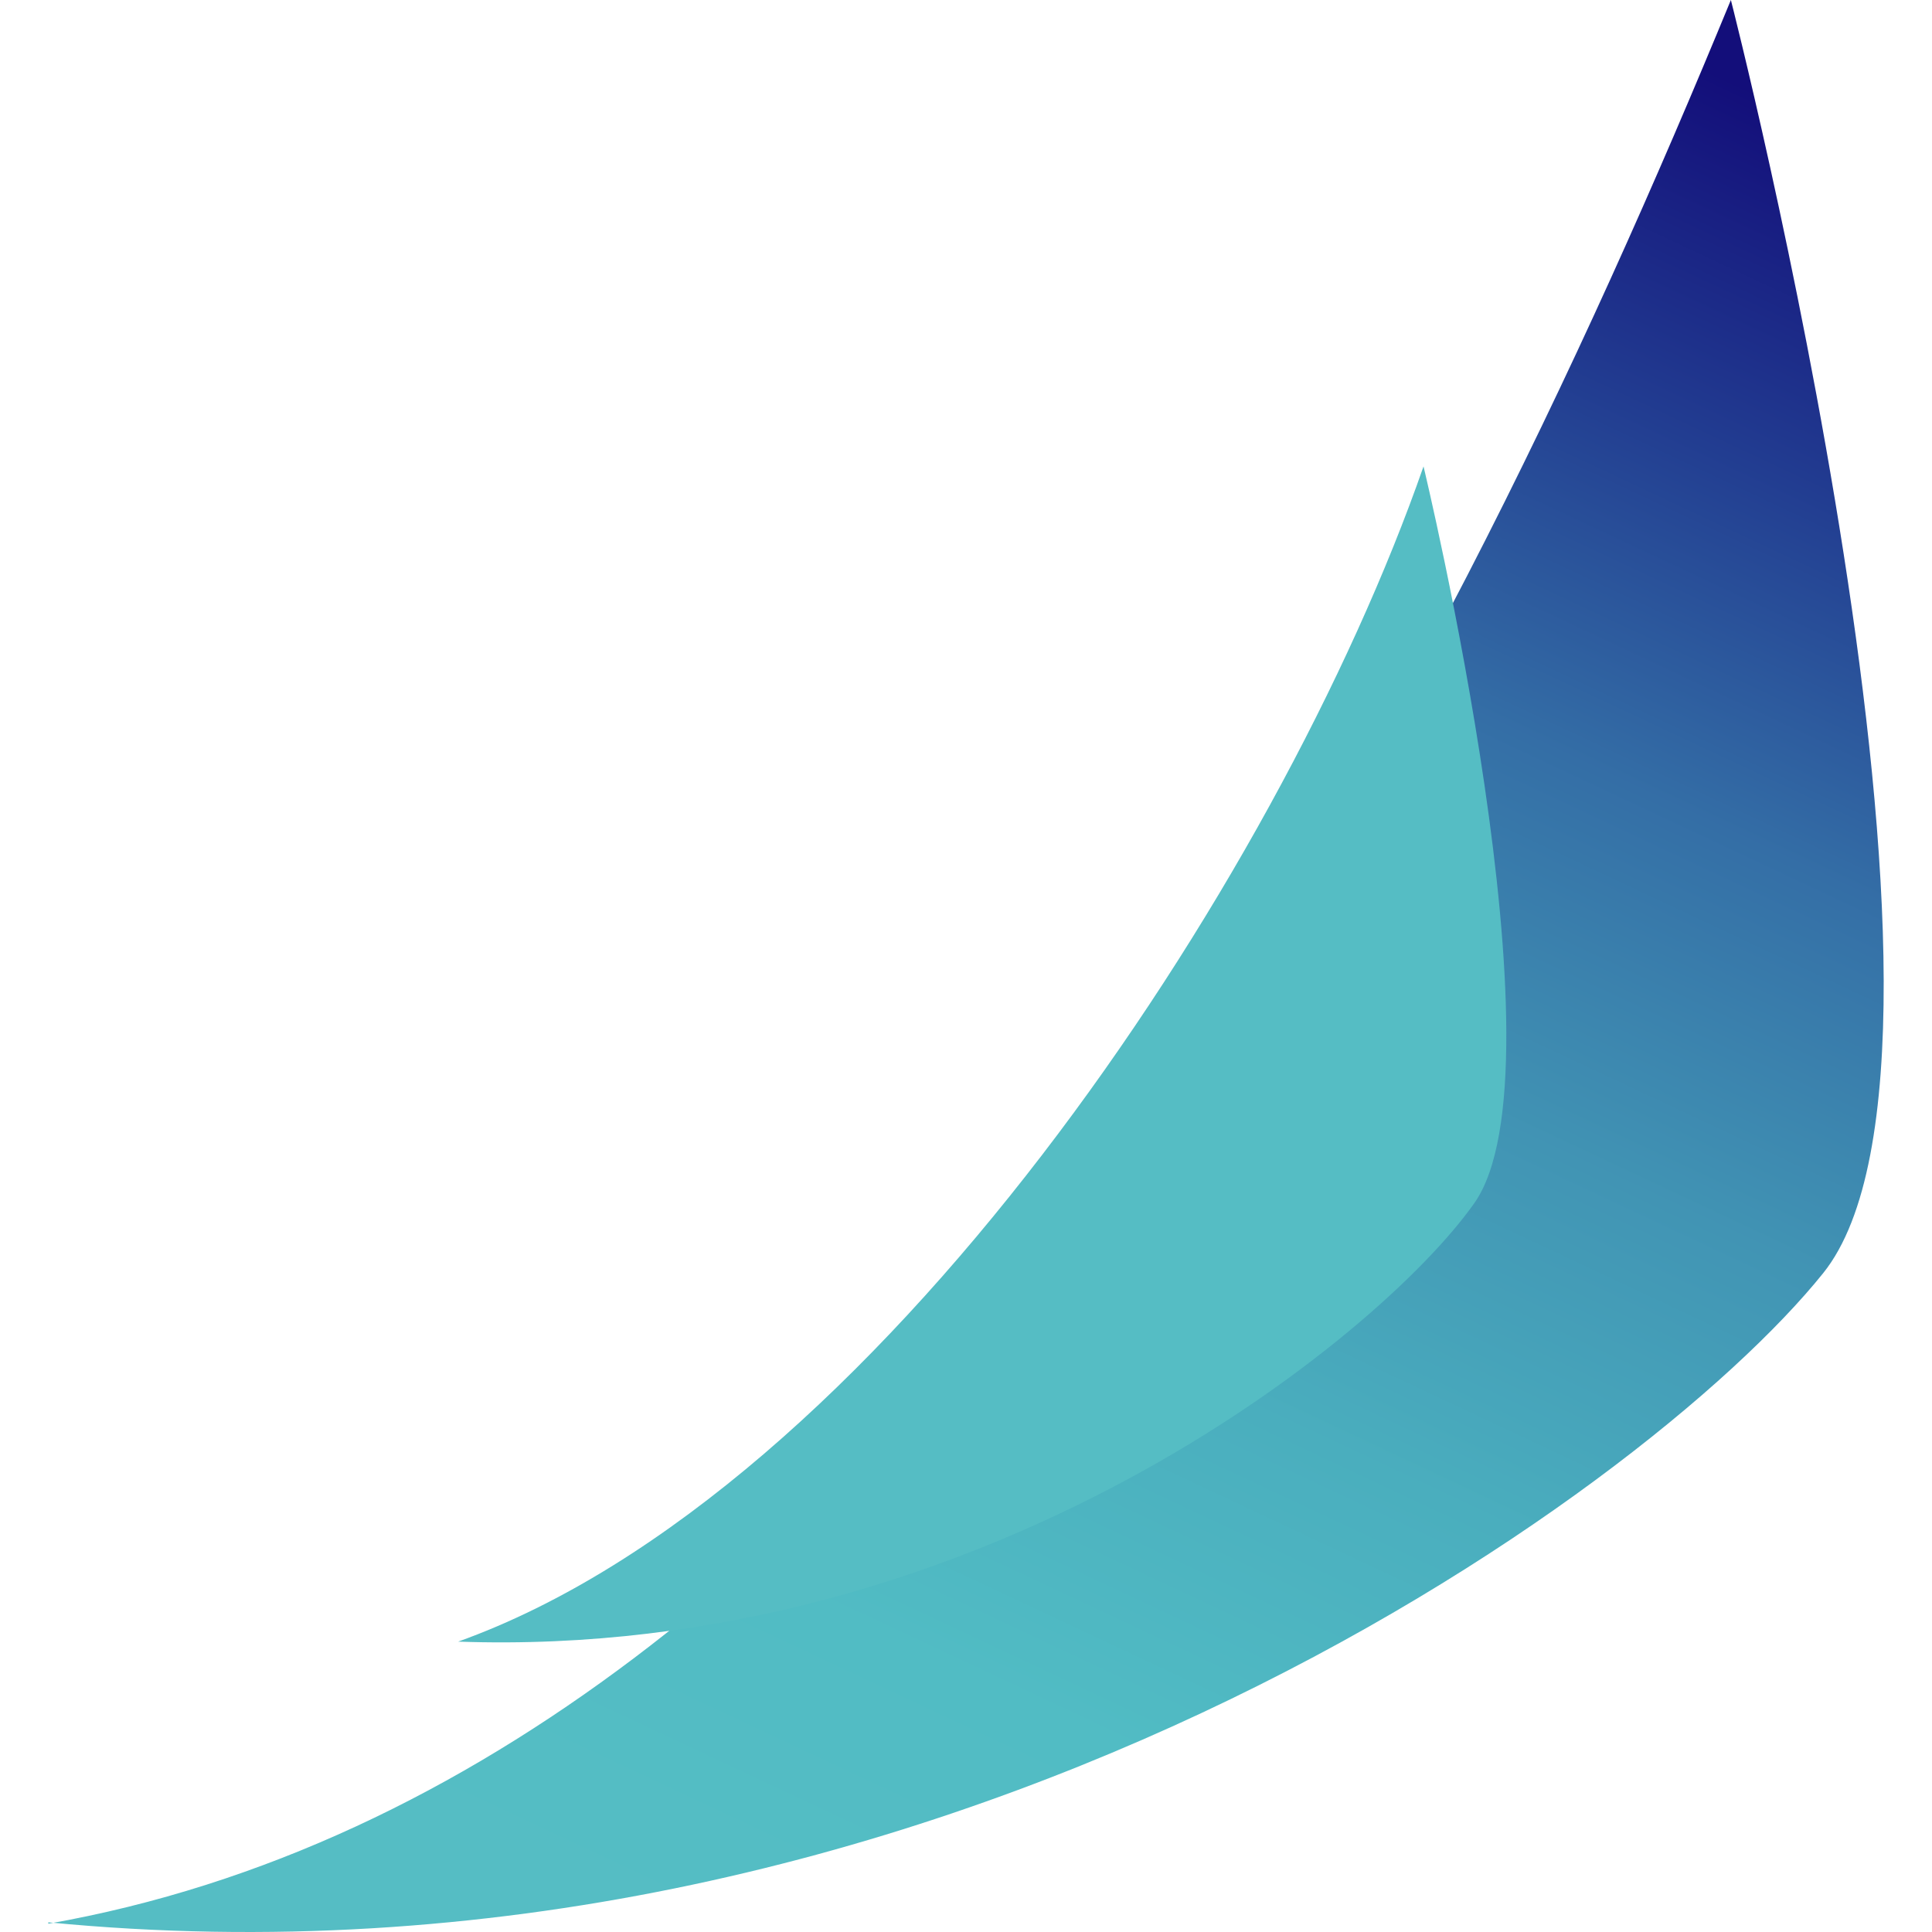
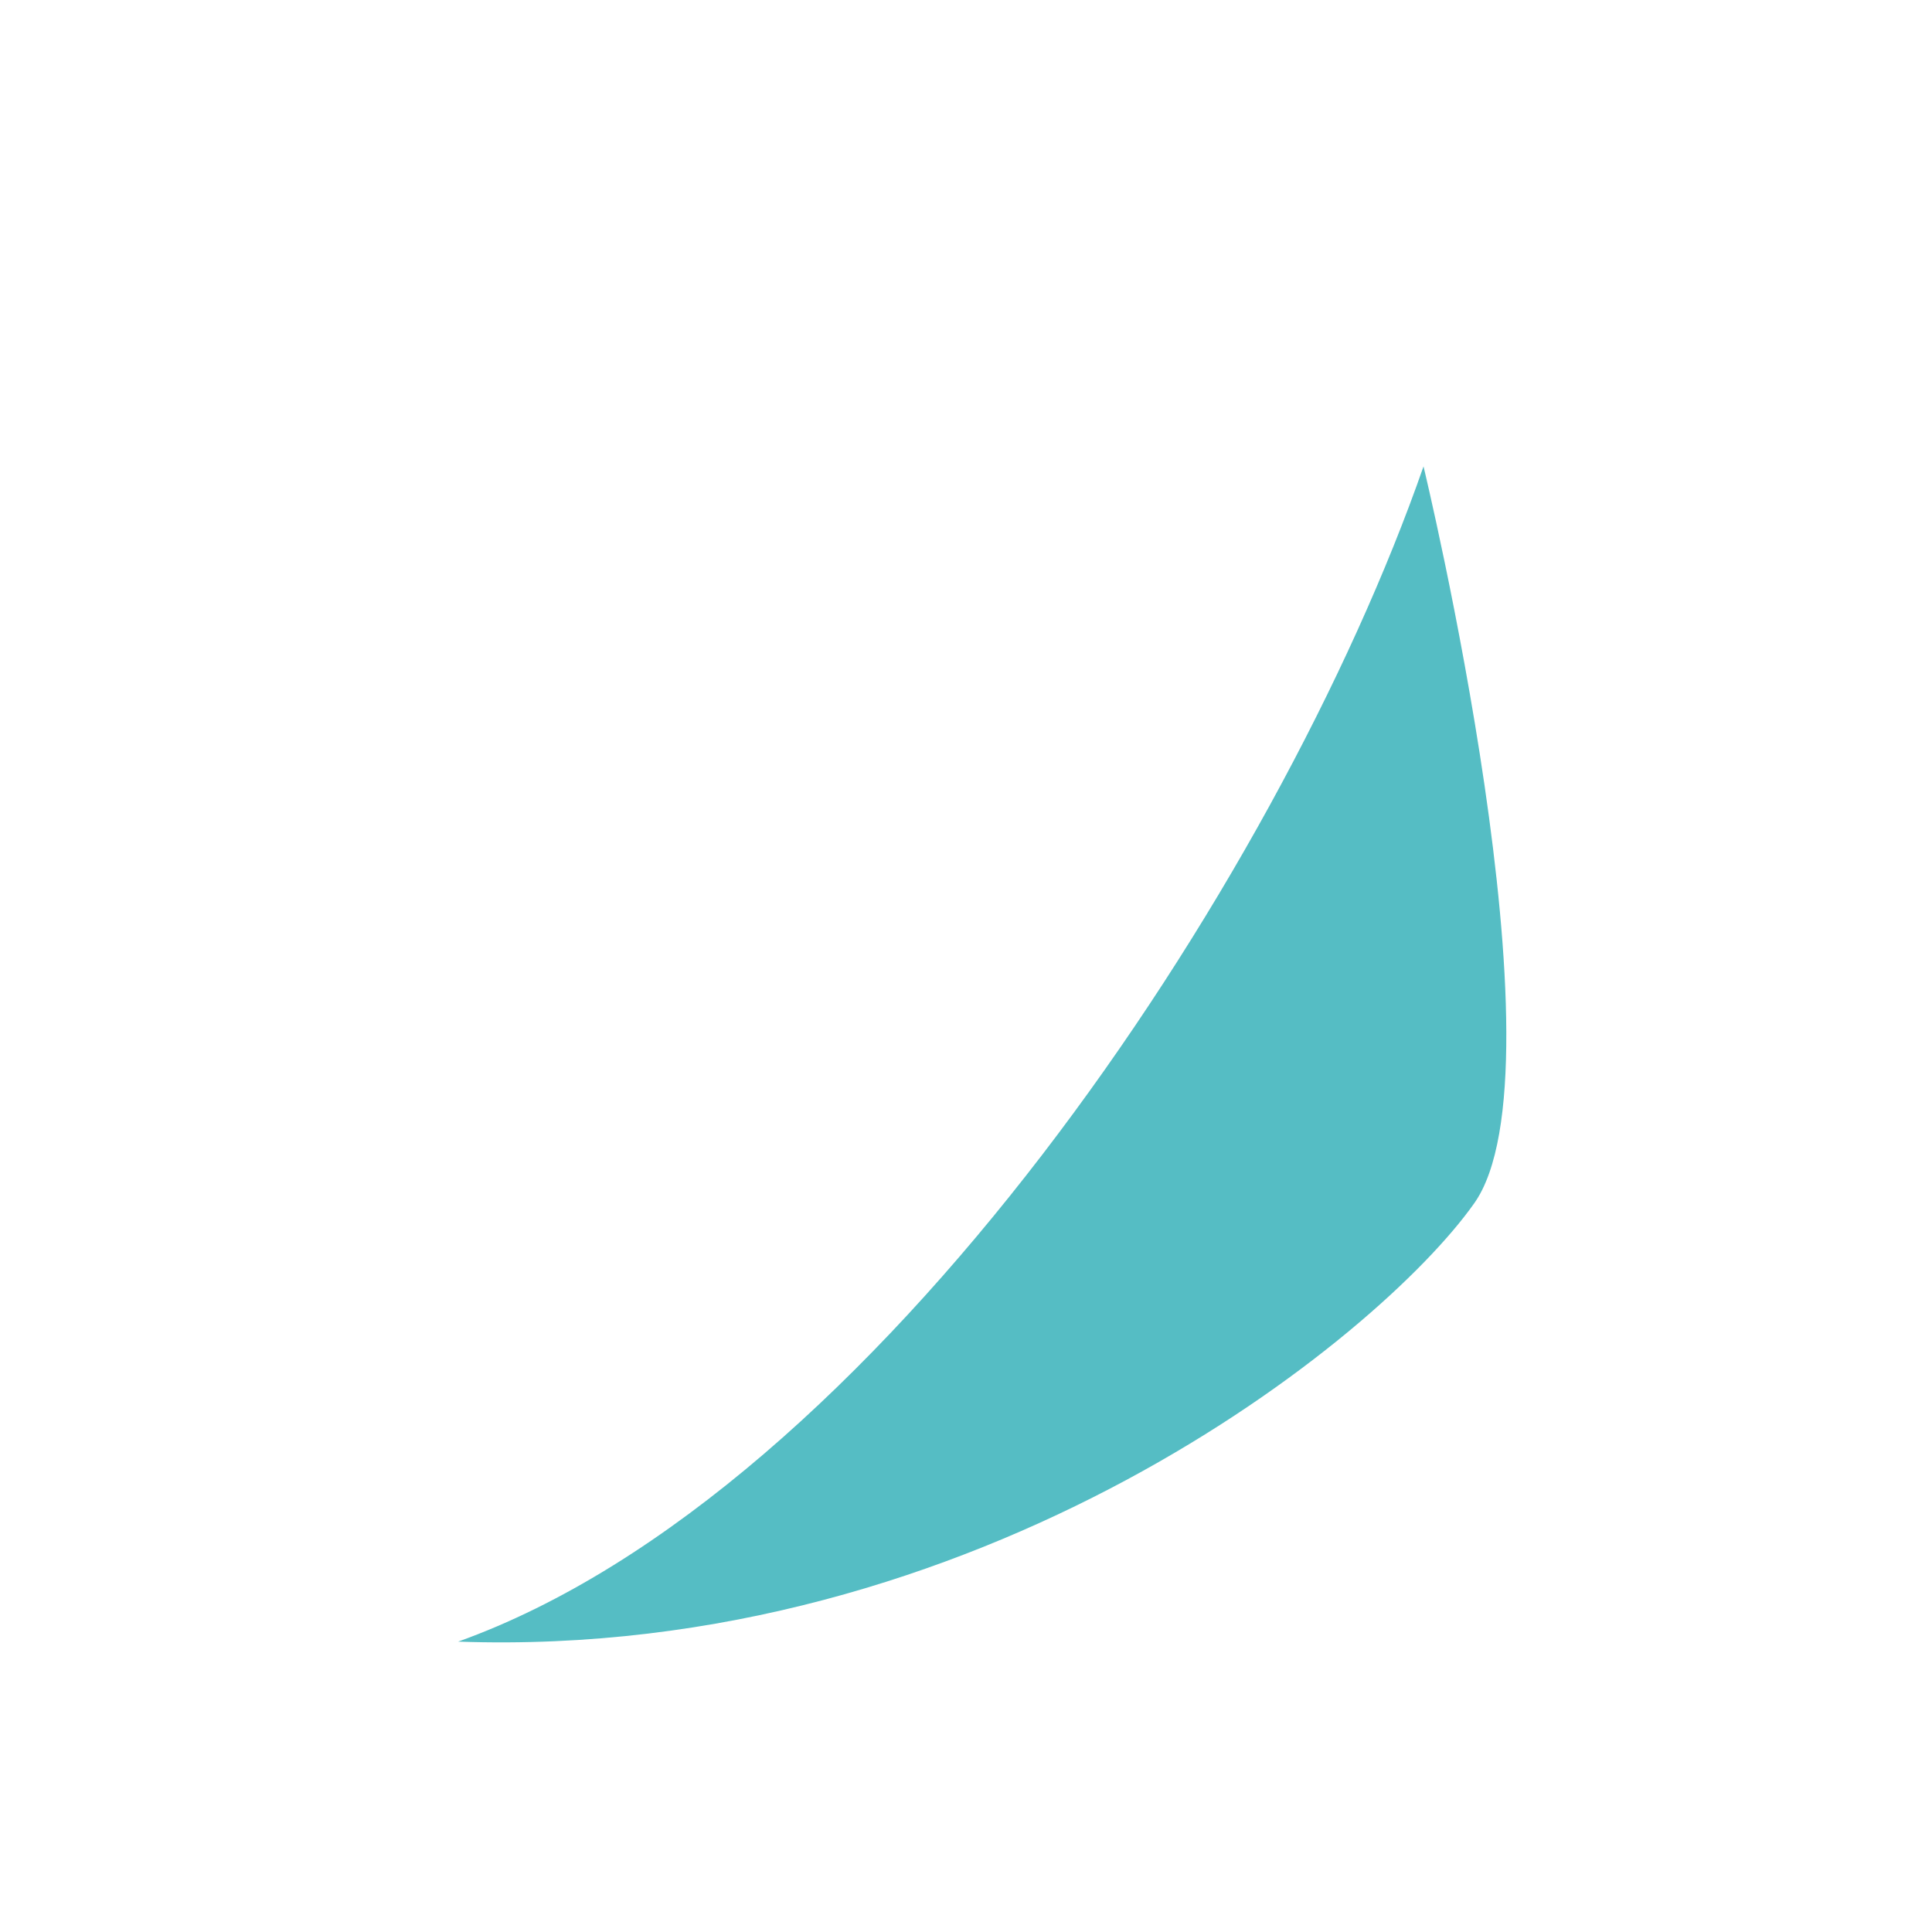
<svg xmlns="http://www.w3.org/2000/svg" width="80" height="80" viewBox="0 0 80 80">
  <defs>
    <linearGradient id="logo16-a" x1="85.227%" x2="41.631%" y1="3.888%" y2="100.494%">
      <stop offset="0%" stop-color="#130E7A" />
      <stop offset="16%" stop-color="#223D91" />
      <stop offset="32%" stop-color="#346EA6" />
      <stop offset="49%" stop-color="#4194B4" />
      <stop offset="66%" stop-color="#4AAEBE" />
      <stop offset="83%" stop-color="#51BCC4" />
      <stop offset="100%" stop-color="#55BDC4" />
    </linearGradient>
    <linearGradient id="logo16-b" x1="-31708.338%" x2="-19834.221%" y1="-2.934%" y2="-2.934%">
      <stop offset="0%" stop-color="#130E7A" />
      <stop offset="16%" stop-color="#223D91" />
      <stop offset="32%" stop-color="#346EA6" />
      <stop offset="49%" stop-color="#4194B4" />
      <stop offset="66%" stop-color="#4AAEBE" />
      <stop offset="83%" stop-color="#51BCC4" />
      <stop offset="100%" stop-color="#55BDC4" />
    </linearGradient>
  </defs>
  <g fill="none" transform="translate(2)">
-     <path fill="url(#logo16-a)" d="M0,79.599 C36.689,83.179 66.147,61.871 73.497,52.714 C80.846,43.556 69.672,0 69.672,0 C57.662,29.174 35.673,73.376 0,79.657 L0,79.657 L0,79.599 Z" />
    <path fill="url(#logo16-b)" d="M16.97,67.976 C38.601,68.739 55.093,55.414 59.036,49.837 C62.98,44.319 56.945,19.313 56.945,19.313 C50.91,36.629 34.179,61.812 16.97,67.976 Z" />
  </g>
</svg>